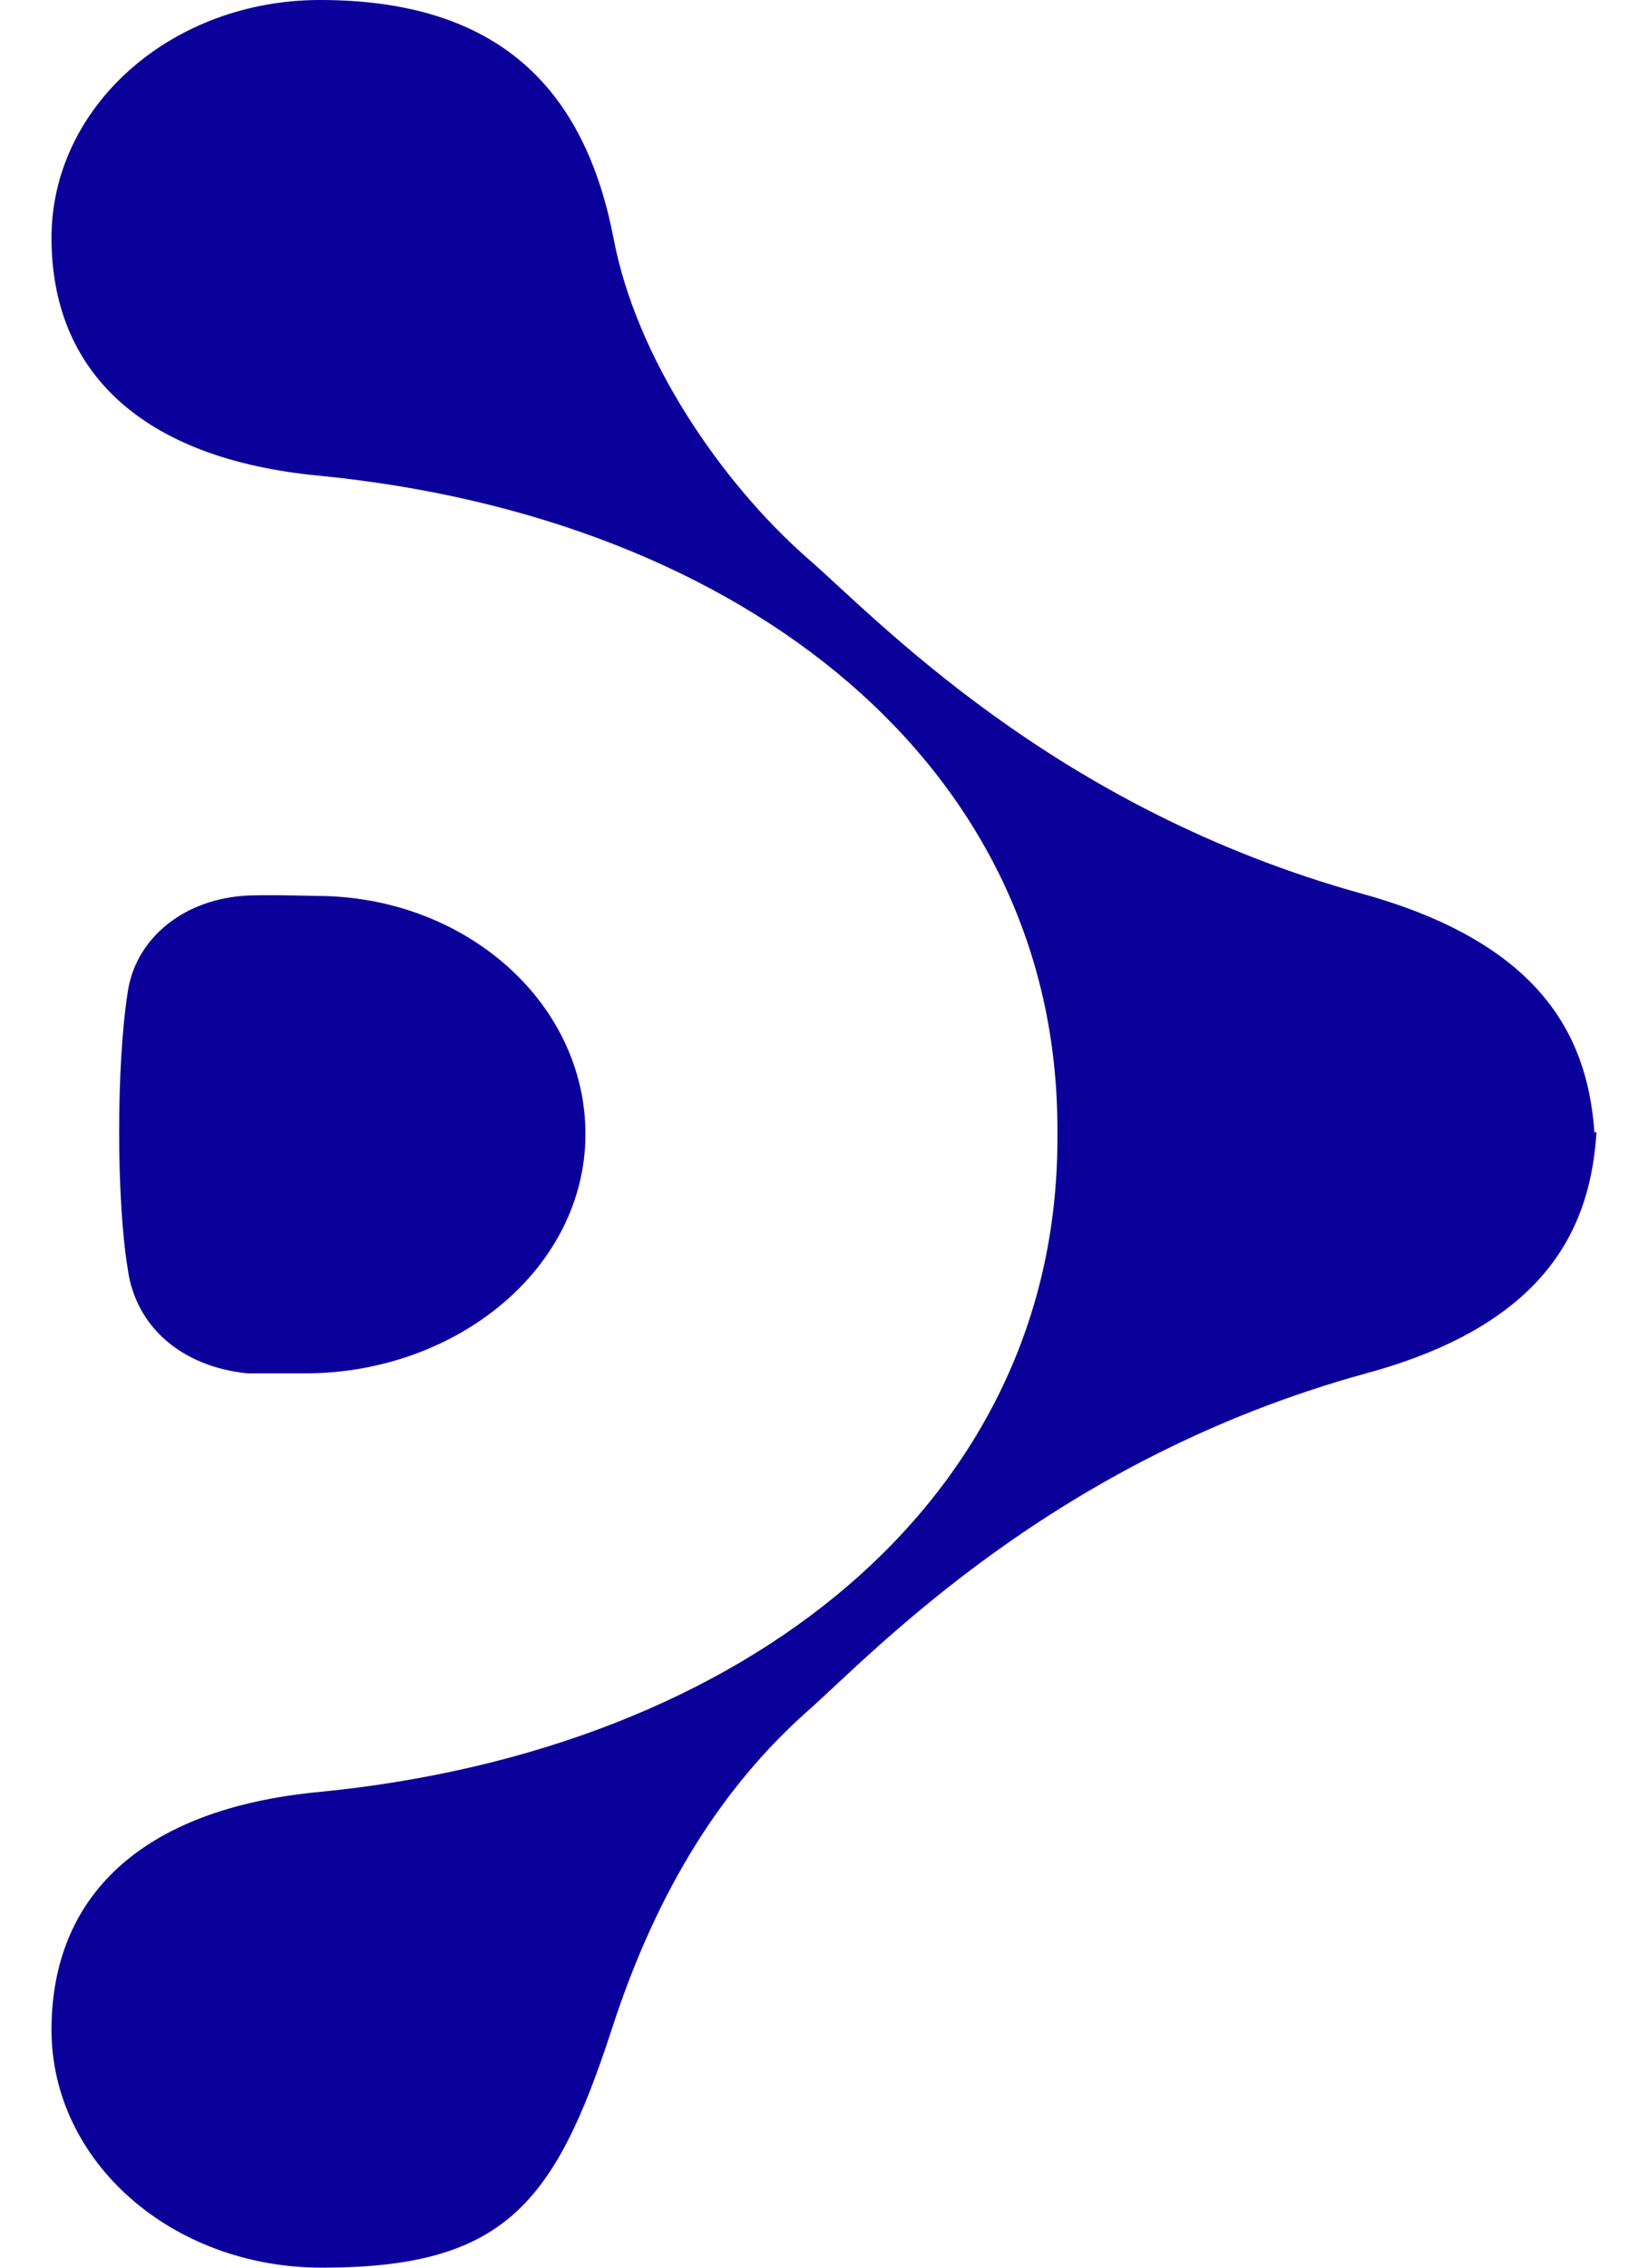
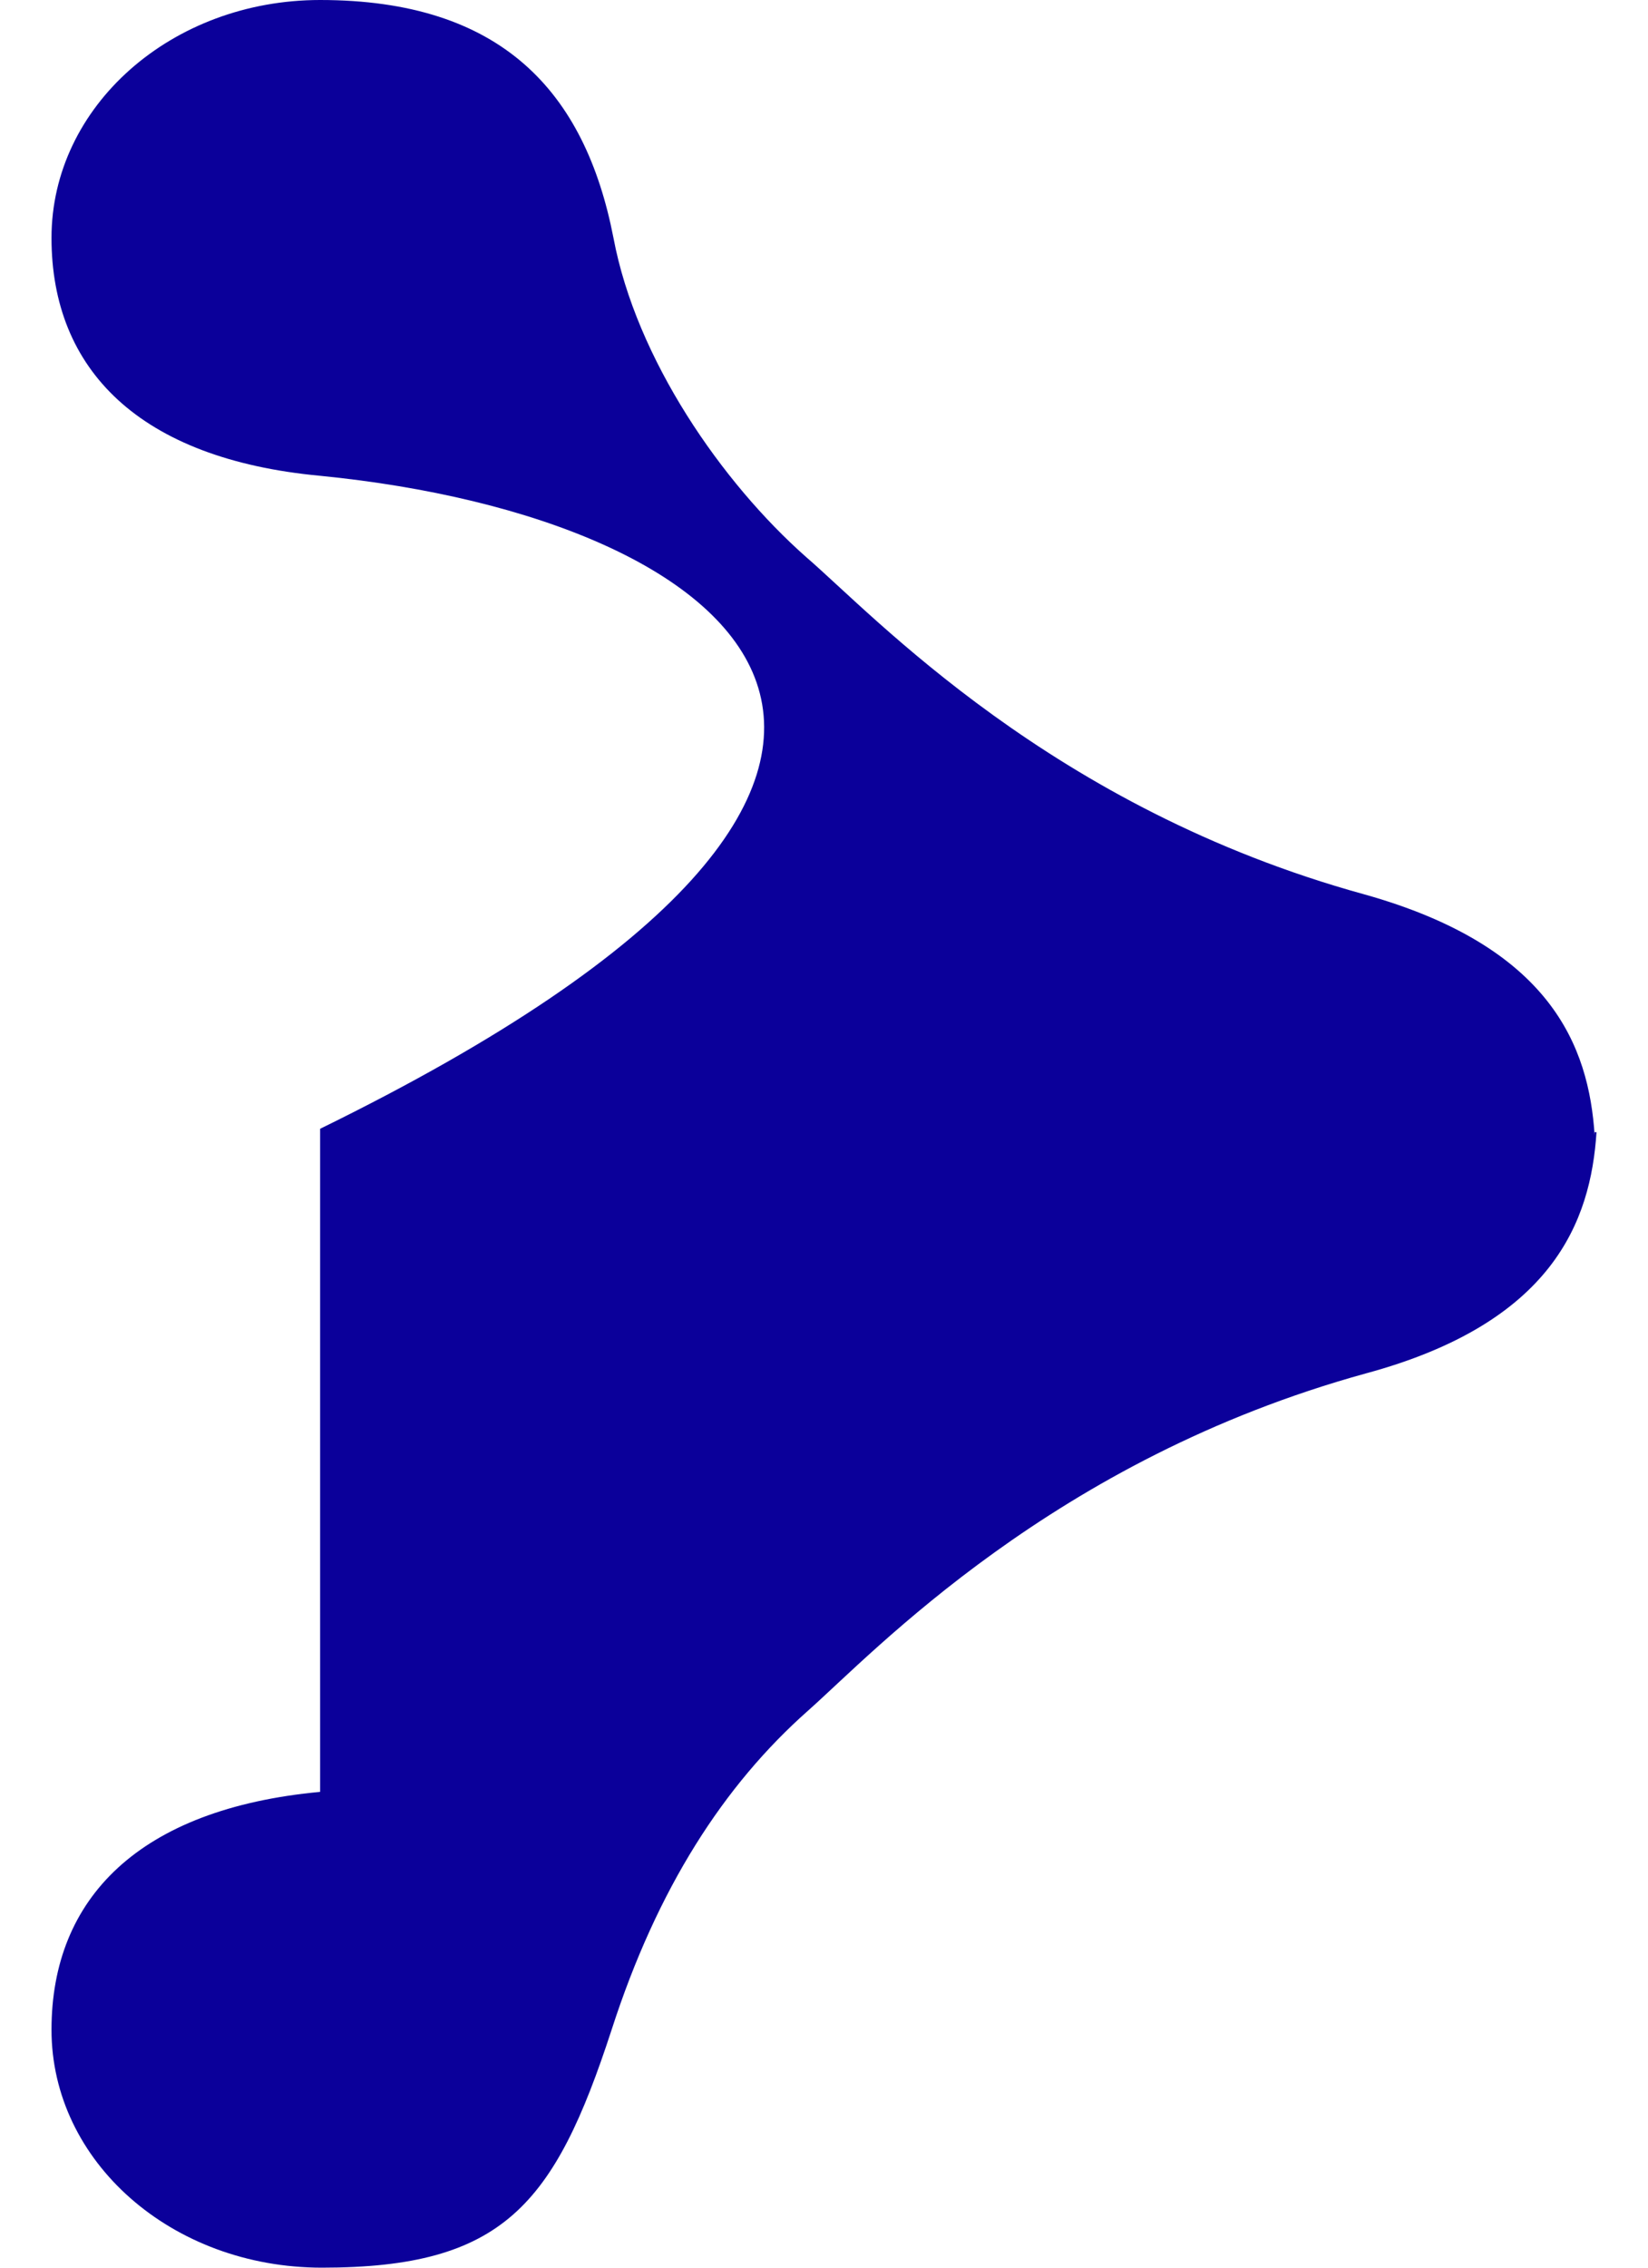
<svg xmlns="http://www.w3.org/2000/svg" width="16" height="22" viewBox="0 0 16 22" fill="none">
-   <path d="M15.5 10.984C15.444 11.851 15.075 12.833 13.262 13.324C10.229 14.159 8.49 16.025 7.843 16.598C7.029 17.319 6.382 18.317 5.938 19.692C5.383 21.394 4.883 22 3.126 22C1.665 22 0.5 20.969 0.5 19.692C0.5 18.415 1.351 17.548 3.108 17.384C7.251 16.975 10.266 14.552 10.266 11.049V10.951C10.266 7.448 7.251 5.025 3.108 4.616C1.351 4.452 0.5 3.585 0.5 2.308C0.5 1.031 1.665 0 3.108 0C4.865 0 5.679 0.884 5.956 2.308C6.178 3.487 7.01 4.682 7.824 5.402C8.49 5.975 10.21 7.841 13.243 8.676C15.056 9.183 15.426 10.149 15.482 11.016V10.984H15.5Z" fill="#0B009A" />
-   <path d="M2.405 13.324H2.96C4.366 13.324 5.586 12.391 5.679 11.147C5.771 9.805 4.569 8.692 3.071 8.692C3.071 8.692 2.498 8.676 2.35 8.692C1.758 8.741 1.314 9.118 1.24 9.625C1.129 10.329 1.129 11.638 1.24 12.309C1.314 12.866 1.758 13.259 2.405 13.324Z" fill="#0B009A" />
+   <path d="M15.5 10.984C15.444 11.851 15.075 12.833 13.262 13.324C10.229 14.159 8.49 16.025 7.843 16.598C7.029 17.319 6.382 18.317 5.938 19.692C5.383 21.394 4.883 22 3.126 22C1.665 22 0.5 20.969 0.5 19.692C0.5 18.415 1.351 17.548 3.108 17.384V10.951C10.266 7.448 7.251 5.025 3.108 4.616C1.351 4.452 0.5 3.585 0.5 2.308C0.5 1.031 1.665 0 3.108 0C4.865 0 5.679 0.884 5.956 2.308C6.178 3.487 7.01 4.682 7.824 5.402C8.49 5.975 10.21 7.841 13.243 8.676C15.056 9.183 15.426 10.149 15.482 11.016V10.984H15.5Z" fill="#0B009A" />
</svg>